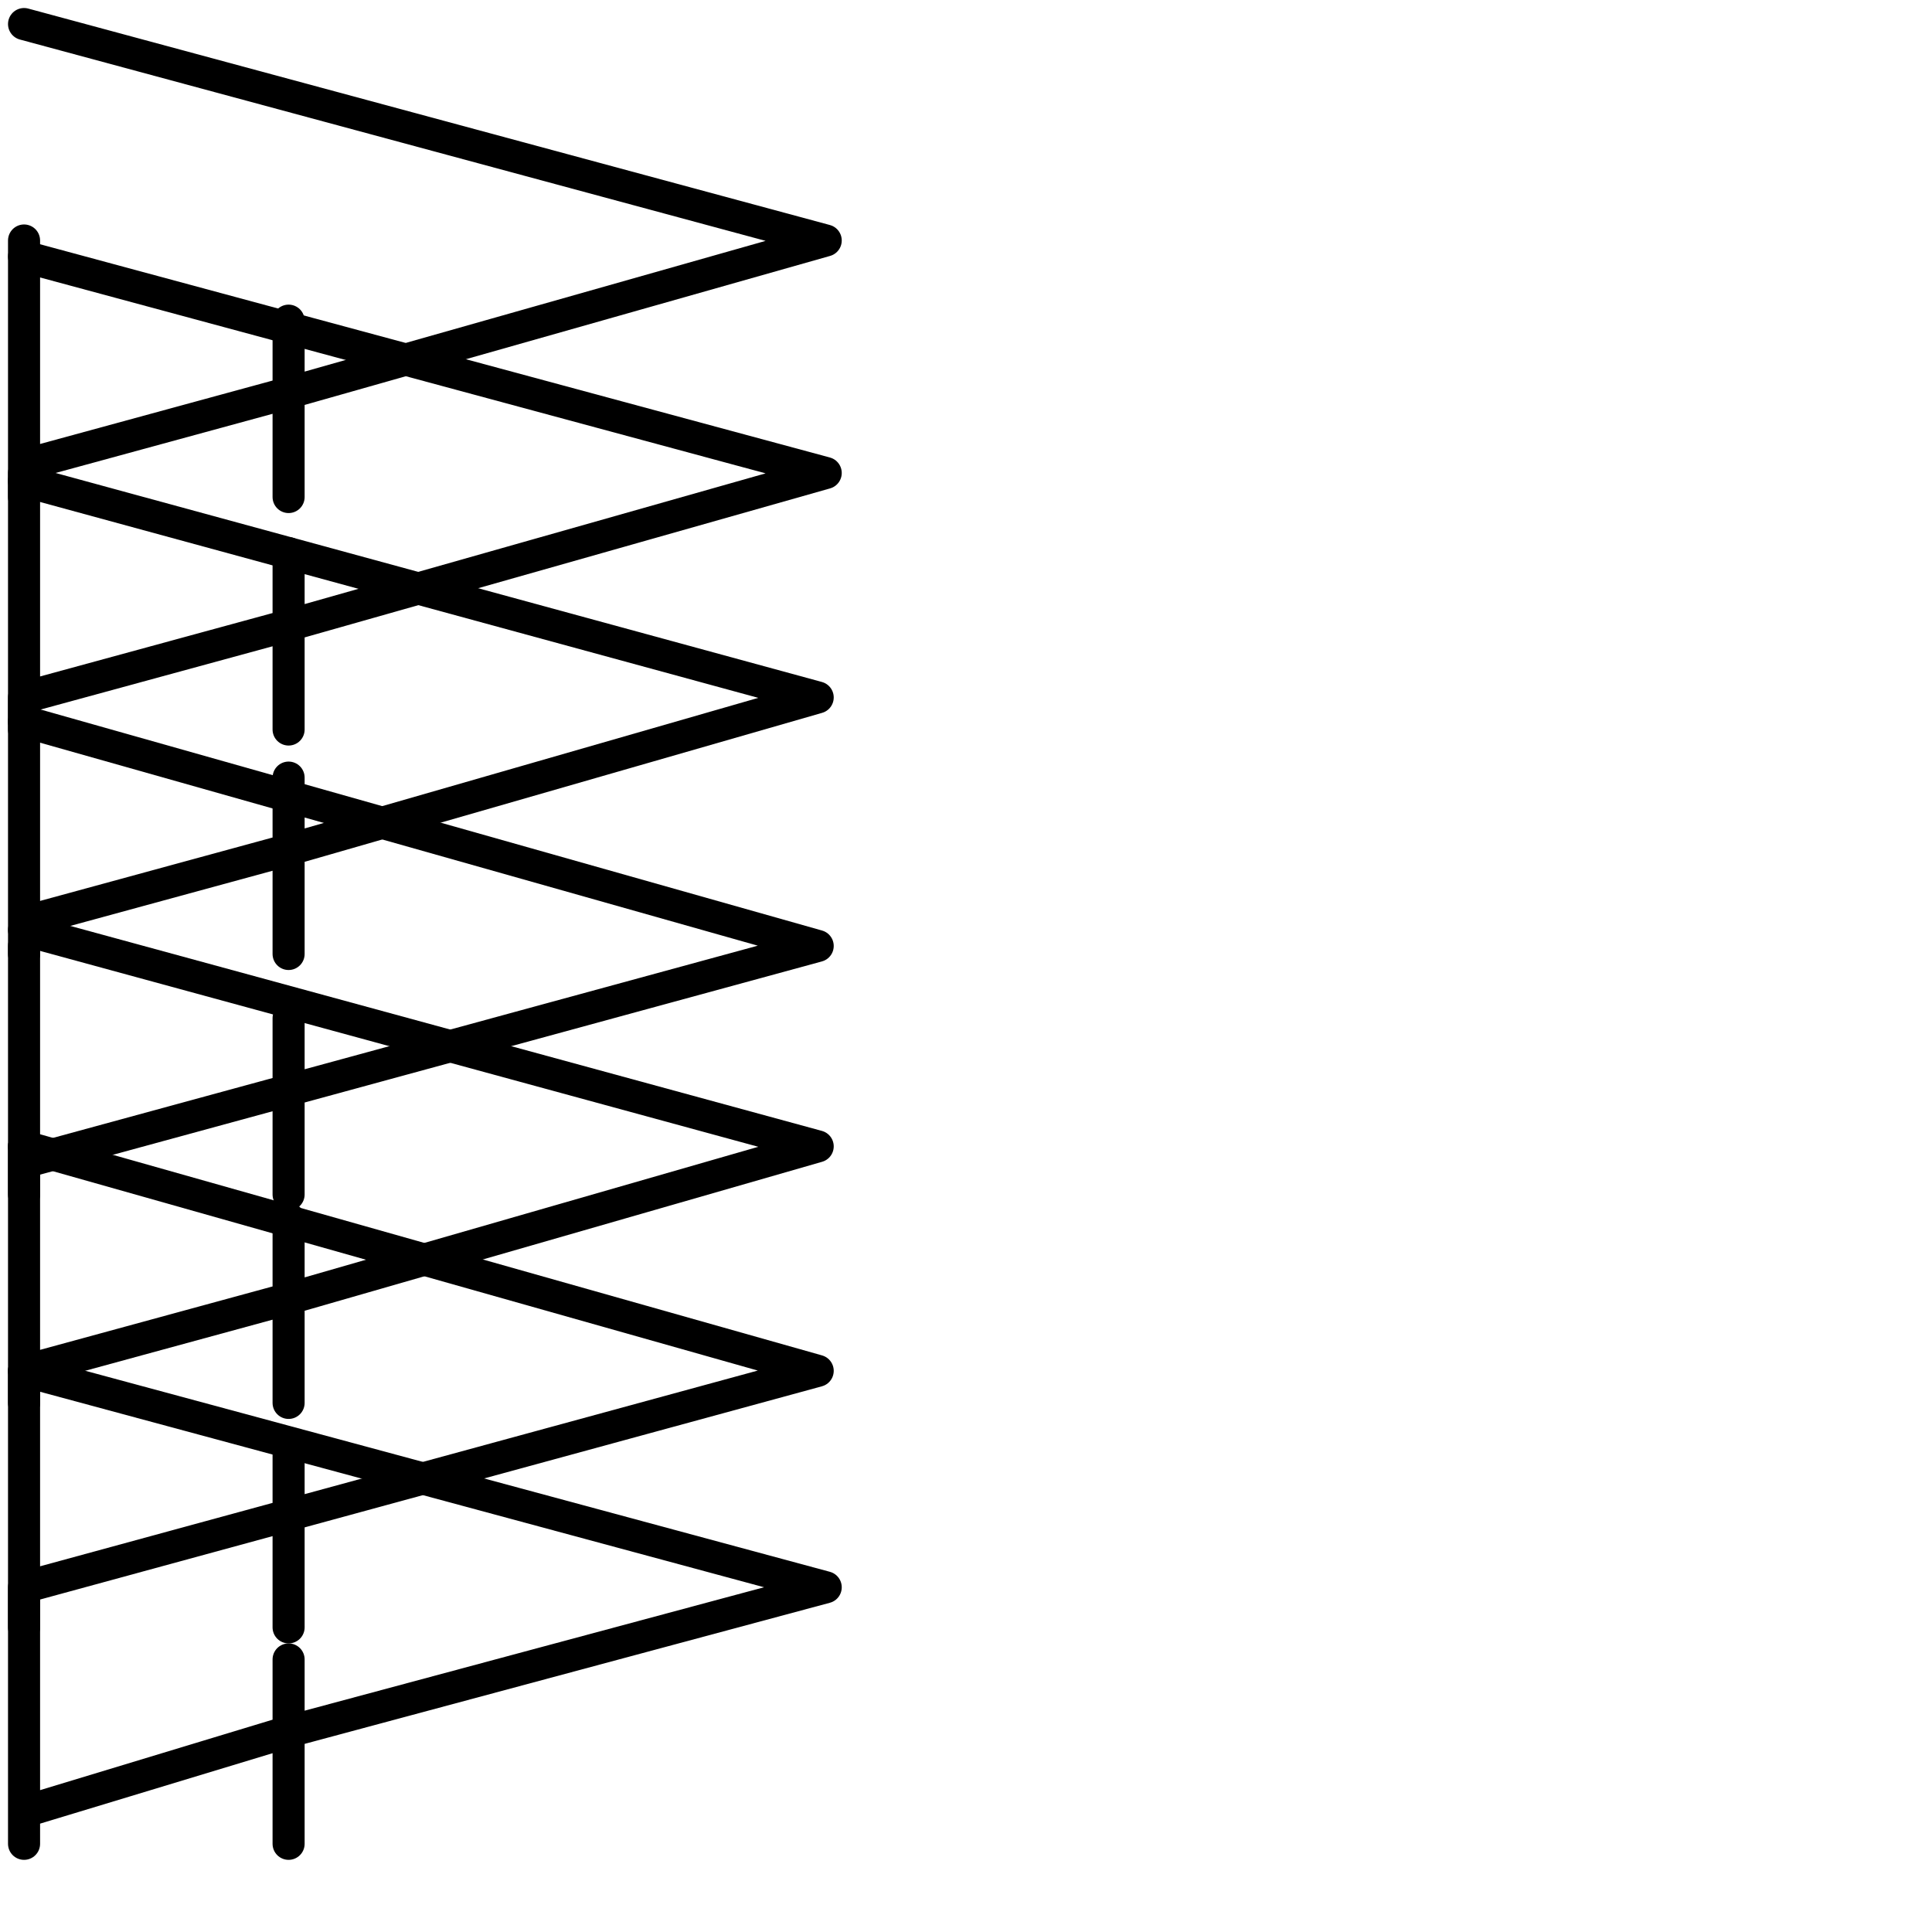
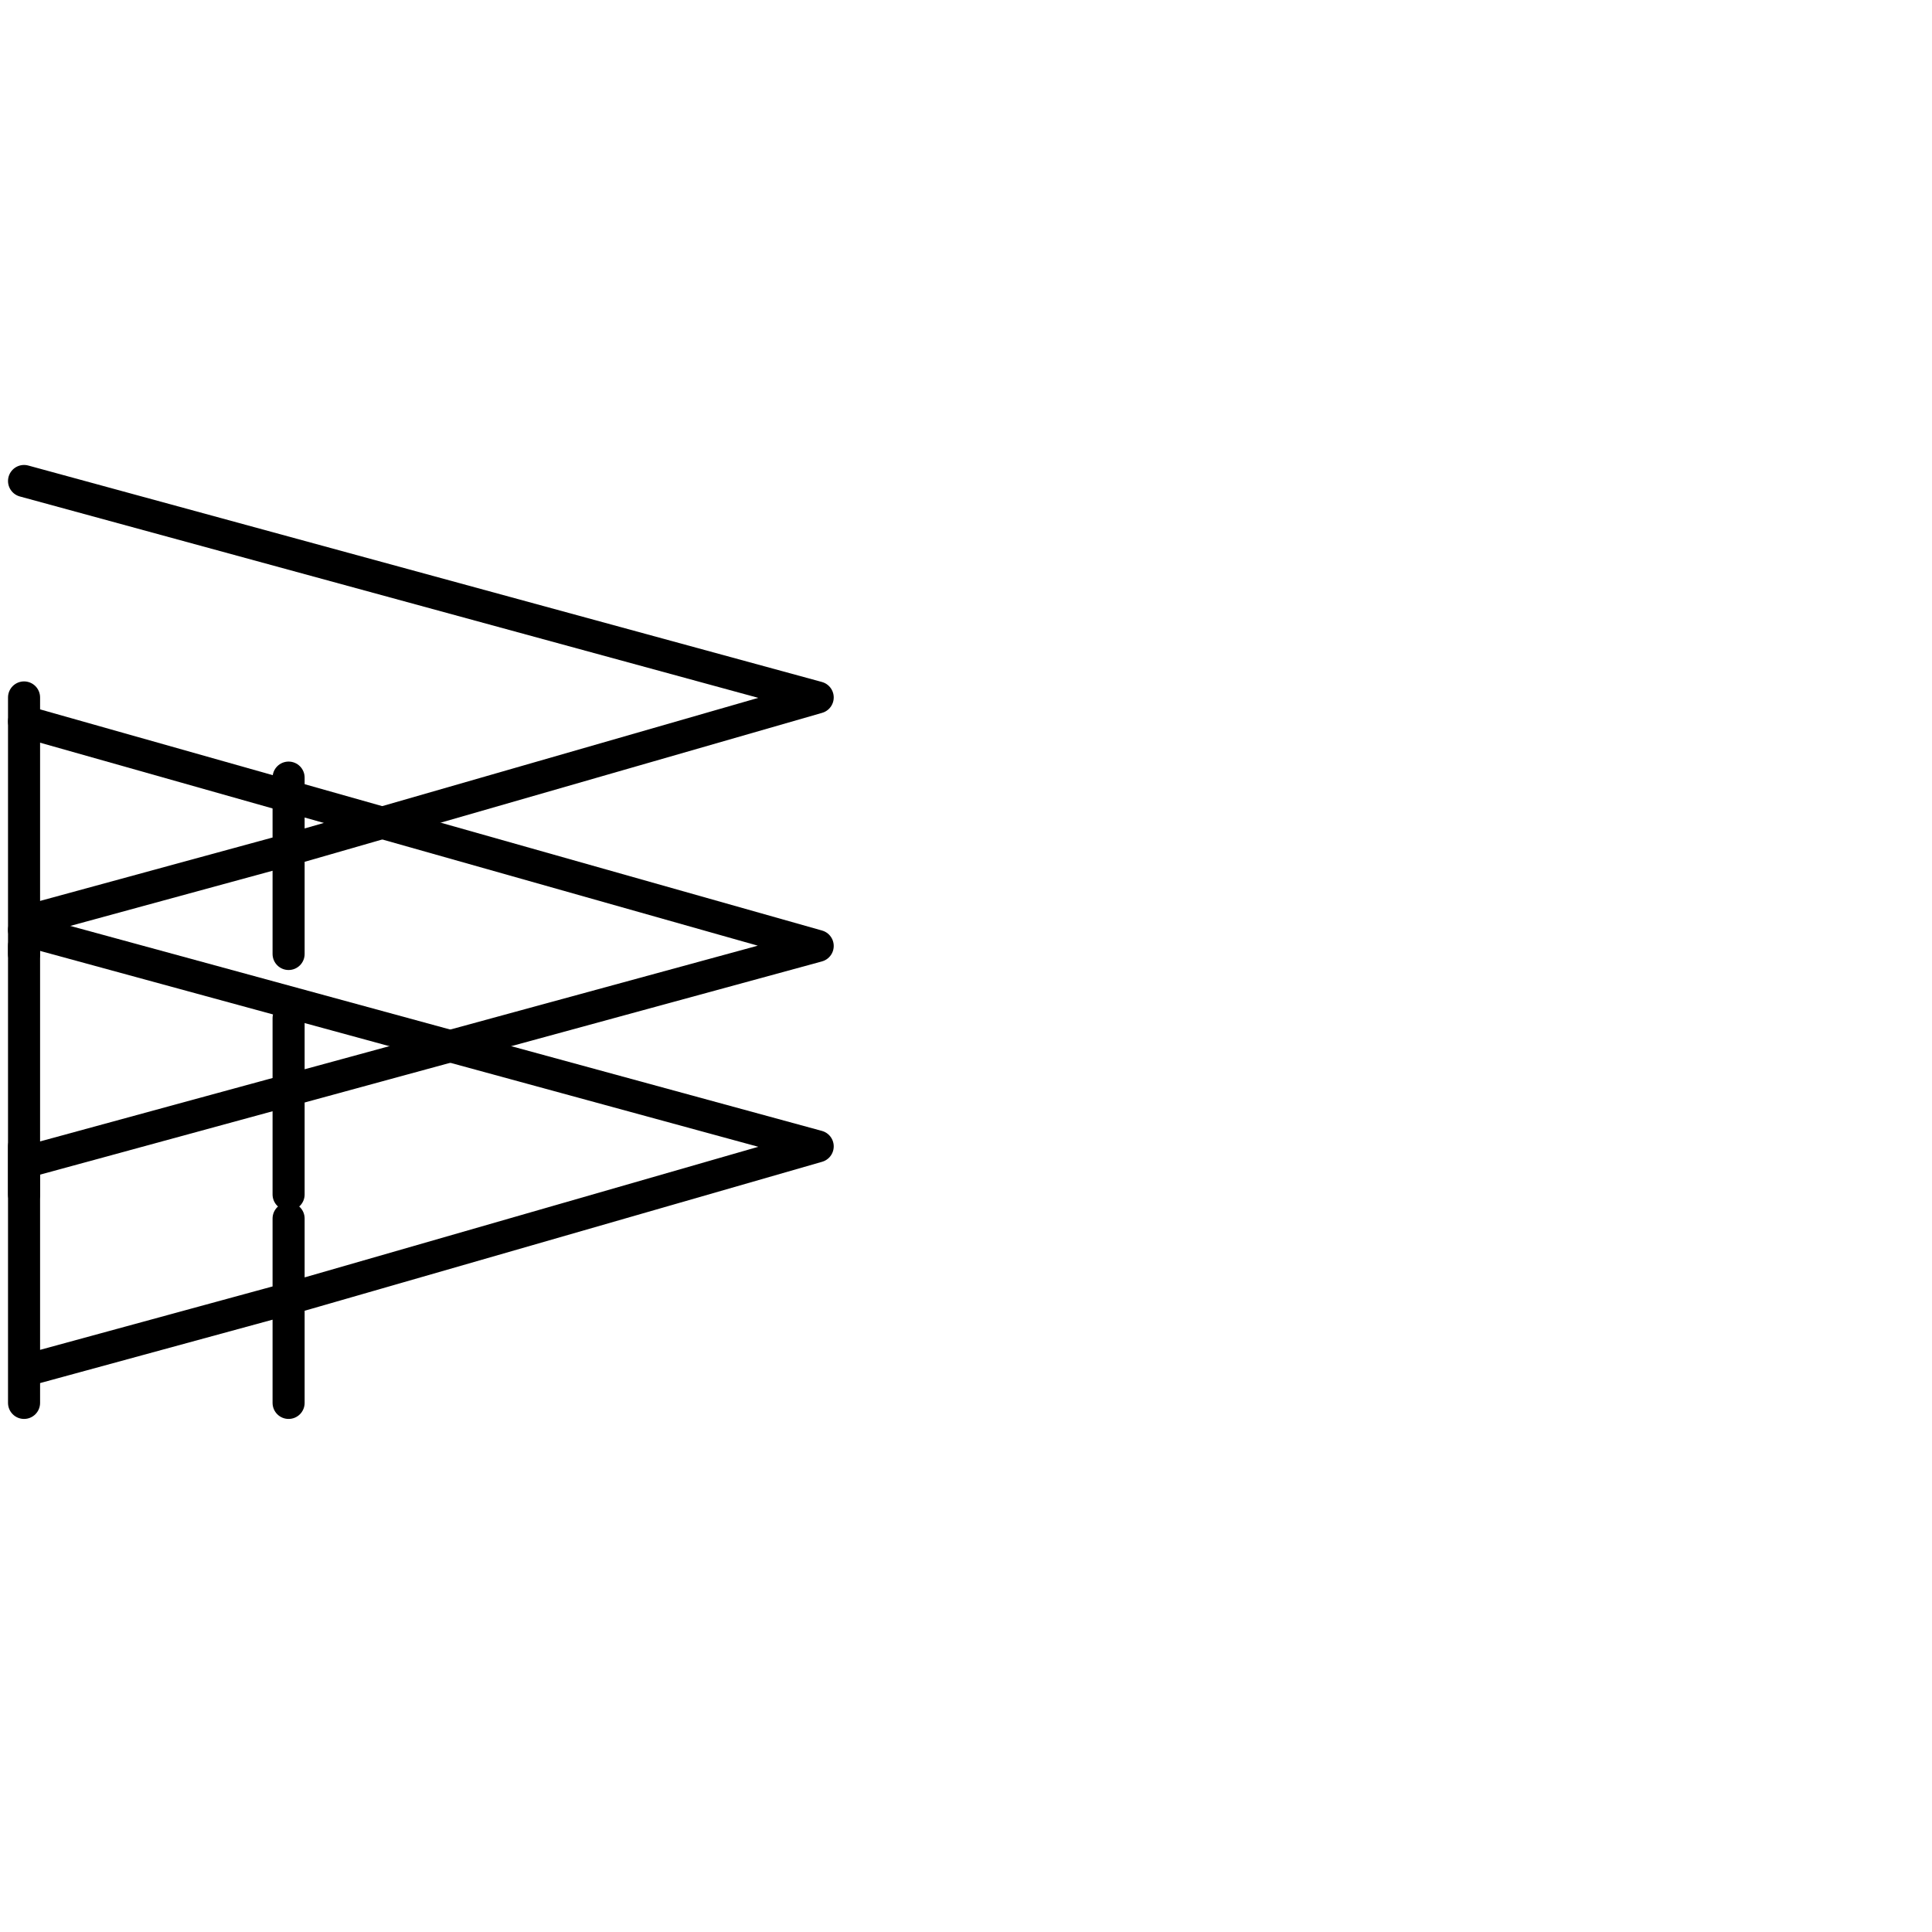
<svg xmlns="http://www.w3.org/2000/svg" version="1.1" id="Ebene_1" x="0px" y="0px" viewBox="0 0 24.1 24.1" style="enable-background:new 0 0 24.1 24.1;" xml:space="preserve">
  <style type="text/css">
	.st0{fill:none;stroke:#000000;stroke-width:0.4;stroke-linecap:round;stroke-linejoin:round;}
</style>
  <g id="icon">
-     <polyline class="st0" points="0.3,0.3 10.3,3 3.6,4.9 3.6,4 3.6,6.2 3.6,4.9 0.3,5.8 0.3,3 0.3,6.2  " />
-     <polyline class="st0" points="0.3,3.2 10.3,5.9 3.6,7.8 3.6,6.9 3.6,9.1 3.6,7.8 0.3,8.7 0.3,5.9 0.3,9.1  " />
    <polyline class="st0" points="0.3,6 10.2,8.7 3.6,10.6 3.6,9.7 3.6,11.9 3.6,10.6 0.3,11.5 0.3,8.7 0.3,11.9  " />
    <polyline class="st0" points="0.3,9 10.2,11.8 3.6,13.6 3.6,12.7 3.6,14.9 3.6,13.6 0.3,14.5 0.3,11.8 0.3,14.9  " />
    <polyline class="st0" points="0.3,11.6 10.2,14.3 3.6,16.2 3.6,15.2 3.6,17.5 3.6,16.2 0.3,17.1 0.3,14.3 0.3,17.5  " />
-     <polyline class="st0" points="0.3,14.3 10.2,17.1 3.6,18.9 3.6,18 3.6,20.3 3.6,18.9 0.3,19.8 0.3,17.1 0.3,20.3  " />
-     <polyline class="st0" points="0.3,17.1 10.3,19.8 3.6,21.6 3.6,20.7 3.6,23 3.6,21.6 0.3,22.6 0.3,19.8 0.3,23  " />
  </g>
</svg>